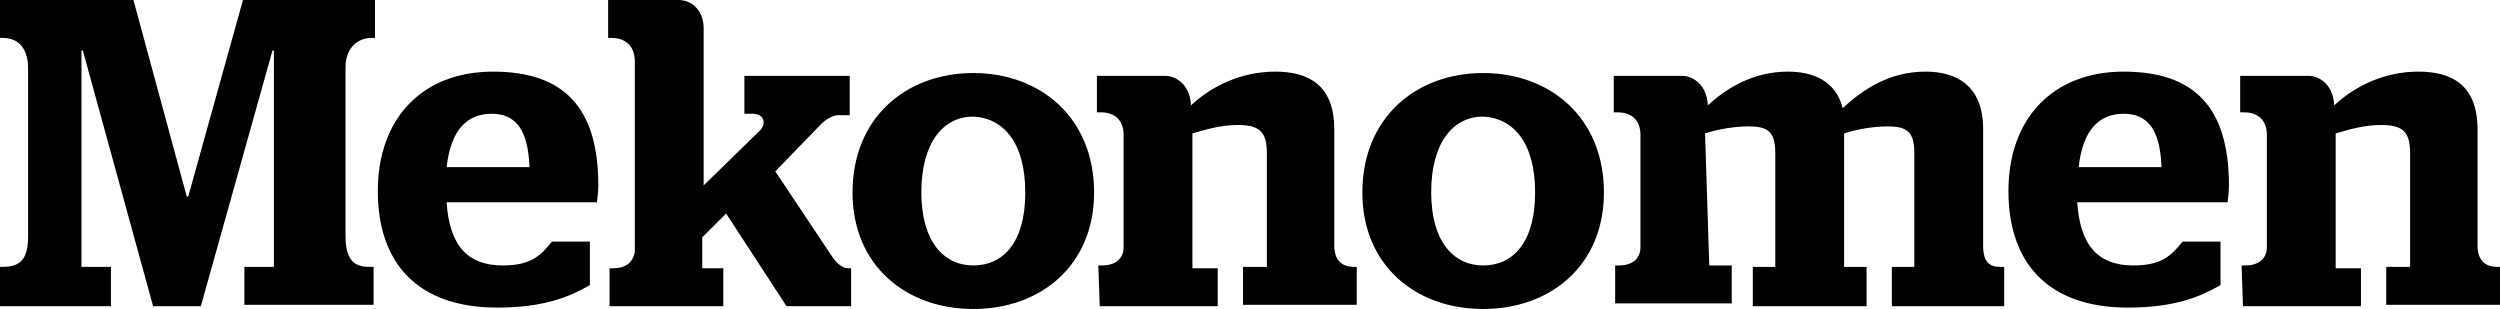
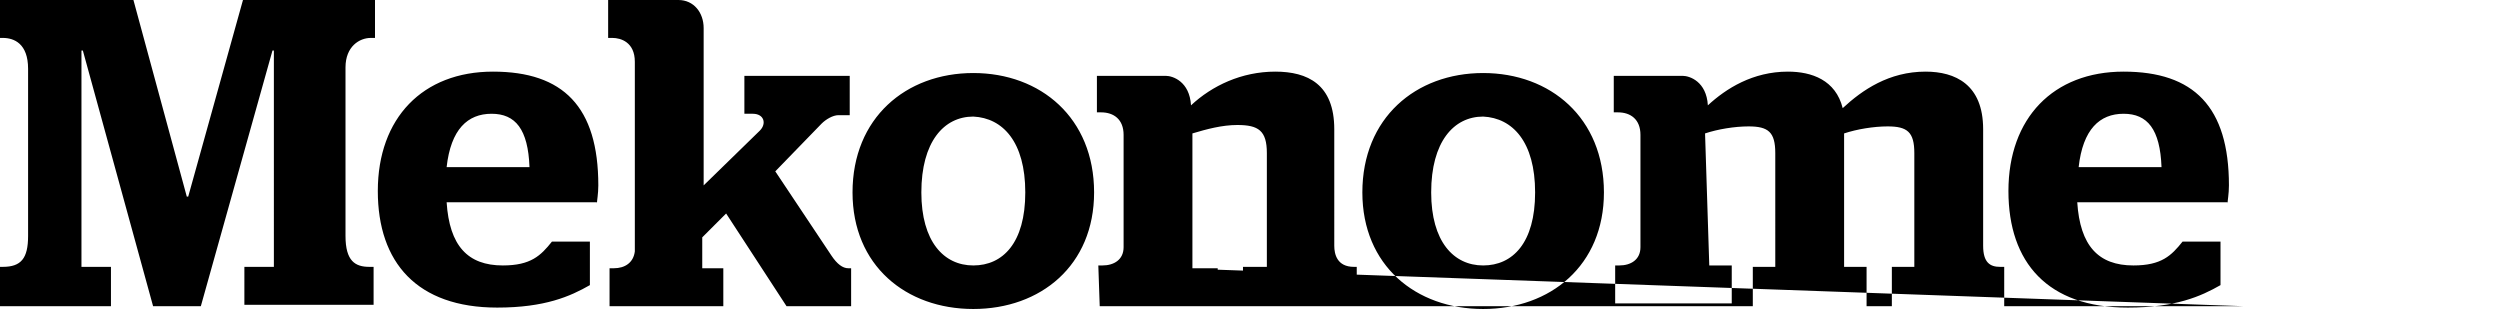
<svg xmlns="http://www.w3.org/2000/svg" xmlns:ns1="http://www.bohemiancoding.com/sketch/ns" version="1.1" id="Layer_1" x="0px" y="0px" viewBox="0 0 178 22" style="enable-background:new 0 0 178 22;" xml:space="preserve">
  <g id="Till-Avensia" ns1:type="MSPage">
    <g id="_x2F_dev-assets_x2F_mekonomen-logo" ns1:type="MSArtboardGroup">
-       <path id="logo_mekonomen" ns1:type="MSShapeGroup" d="M0,19h0.2C1.5,19,2,18.4,2,16.8V4.9c0-1.8-1-2.2-1.8-2.2H0V0h9.5l3.8,14    h0.1l3.9-14h9.4v2.7h-0.3c-0.8,0-1.8,0.6-1.8,2.1v12c0,1.8,0.7,2.2,1.7,2.2h0.3v2.7h-9.2V19h2.1V3.6h-0.1l-5.1,18.2h-3.4l-5-18.2    H5.8V19h2.1v2.8H0V19L0,19z M31.8,11.9c0.3-2.7,1.5-3.8,3.2-3.8c1.7,0,2.6,1.1,2.7,3.8H31.8L31.8,11.9z M42.5,14.5    c0-0.2,0.1-0.7,0.1-1.3c0-5.6-2.5-8.1-7.5-8.1c-5,0-8.2,3.3-8.2,8.5c0,5.1,2.8,8.3,8.5,8.3c3.4,0,5.2-0.8,6.6-1.6v-3.1h-2.7    c-0.8,1-1.5,1.7-3.5,1.7c-2.5,0-3.8-1.4-4-4.5H42.5L42.5,14.5z M60.4,19.1c-0.4,0-0.8-0.3-1.2-0.9l-4-6l3.3-3.4    c0.3-0.3,0.8-0.6,1.2-0.6h0.8V5.4H53v2.7h0.6c0.8,0,1,0.7,0.5,1.2l-4,3.9V2c0-1.1-0.7-2-1.8-2h-5v2.7h0.3c0.6,0,1.6,0.3,1.6,1.7    v13.5c-0.1,0.8-0.7,1.2-1.5,1.2h-0.3v2.7h8.1v-2.7h-1.5v-2.2l1.7-1.7l4.3,6.6h4.6v-2.7L60.4,19.1L60.4,19.1z M73,13.7    c0,3.6-1.6,5.2-3.7,5.2c-2.1,0-3.7-1.7-3.7-5.2c0-3.6,1.6-5.4,3.7-5.4C71.4,8.4,73,10.1,73,13.7L73,13.7z M60.7,13.7    c0,5.2,3.8,8.3,8.6,8.3c4.8,0,8.6-3.1,8.6-8.3c0-5.3-3.8-8.5-8.6-8.5C64.5,5.2,60.7,8.4,60.7,13.7L60.7,13.7z M78.3,21.8h8.4v-2.7    h-1.8V9.5c1-0.3,2.1-0.6,3.2-0.6c1.5,0,2.1,0.4,2.1,2v8.1h-1.7v2.7h8.1v-2.7h-0.2c-1.2,0-1.4-0.9-1.4-1.5V9.2    c0-3.2-1.9-4.1-4.2-4.1c-2.4,0-4.5,1-6,2.4c-0.1-1.7-1.3-2.1-1.8-2.1h-4.9v2.6h0.3c0.9,0,1.6,0.5,1.6,1.6v8c0,0.9-0.7,1.3-1.5,1.3    h-0.3L78.3,21.8L78.3,21.8z M159.7,21.8h8.4v-2.7h-1.8V9.5c1-0.3,2.1-0.6,3.2-0.6c1.5,0,2.1,0.4,2.1,2v8.1h-1.7v2.7h8.1v-2.7h-0.2    c-1.2,0-1.4-0.9-1.4-1.5V9.2c0-3.2-1.9-4.1-4.2-4.1c-2.4,0-4.5,1-6,2.4c-0.1-1.7-1.3-2.1-1.8-2.1h-4.9v2.6h0.3    c0.9,0,1.6,0.5,1.6,1.6v8c0,0.9-0.7,1.3-1.5,1.3h-0.3L159.7,21.8L159.7,21.8z M109.3,13.7c0,3.6-1.6,5.2-3.7,5.2    c-2.1,0-3.7-1.7-3.7-5.2c0-3.6,1.6-5.4,3.7-5.4C107.7,8.4,109.3,10.1,109.3,13.7L109.3,13.7z M97,13.7c0,5.2,3.8,8.3,8.6,8.3    c4.8,0,8.6-3.1,8.6-8.3c0-5.3-3.8-8.5-8.6-8.5C100.8,5.2,97,8.4,97,13.7L97,13.7z M121.4,9.5c0.9-0.3,2.1-0.5,3.1-0.5    c1.4,0,1.9,0.4,1.9,1.9V19h-1.6v2.8h8.1V19h-1.6V9.5c0.9-0.3,2.1-0.5,3.1-0.5c1.4,0,1.9,0.4,1.9,1.9V19h-1.6v2.8h8V19h-0.3    c-0.7,0-1.2-0.3-1.2-1.5V9.2c0-3.2-2-4.1-4.1-4.1c-2.6,0-4.5,1.3-5.9,2.6c-0.5-2-2.2-2.6-3.9-2.6c-2.5,0-4.4,1.2-5.7,2.4v0    c-0.1-1.7-1.3-2.1-1.8-2.1h-4.9v2.6h0.3c0.9,0,1.6,0.5,1.6,1.6v8c0,0.9-0.7,1.3-1.5,1.3h-0.3v2.7h8.3v-2.7h-1.6L121.4,9.5    L121.4,9.5L121.4,9.5z M148,11.9c0.3-2.7,1.5-3.8,3.2-3.8c1.7,0,2.6,1.1,2.7,3.8H148L148,11.9z M158.6,14.5c0-0.2,0.1-0.7,0.1-1.3    c0-5.6-2.5-8.1-7.5-8.1c-5,0-8.2,3.3-8.2,8.5c0,5.1,2.8,8.3,8.5,8.3c3.4,0,5.2-0.8,6.6-1.6v-3.1h-2.7c-0.8,1-1.5,1.7-3.5,1.7    c-2.5,0-3.8-1.4-4-4.5H158.6L158.6,14.5z" />
+       <path id="logo_mekonomen" ns1:type="MSShapeGroup" d="M0,19h0.2C1.5,19,2,18.4,2,16.8V4.9c0-1.8-1-2.2-1.8-2.2H0V0h9.5l3.8,14    h0.1l3.9-14h9.4v2.7h-0.3c-0.8,0-1.8,0.6-1.8,2.1v12c0,1.8,0.7,2.2,1.7,2.2h0.3v2.7h-9.2V19h2.1V3.6h-0.1l-5.1,18.2h-3.4l-5-18.2    H5.8V19h2.1v2.8H0V19L0,19z M31.8,11.9c0.3-2.7,1.5-3.8,3.2-3.8c1.7,0,2.6,1.1,2.7,3.8H31.8L31.8,11.9z M42.5,14.5    c0-0.2,0.1-0.7,0.1-1.3c0-5.6-2.5-8.1-7.5-8.1c-5,0-8.2,3.3-8.2,8.5c0,5.1,2.8,8.3,8.5,8.3c3.4,0,5.2-0.8,6.6-1.6v-3.1h-2.7    c-0.8,1-1.5,1.7-3.5,1.7c-2.5,0-3.8-1.4-4-4.5H42.5L42.5,14.5z M60.4,19.1c-0.4,0-0.8-0.3-1.2-0.9l-4-6l3.3-3.4    c0.3-0.3,0.8-0.6,1.2-0.6h0.8V5.4H53v2.7h0.6c0.8,0,1,0.7,0.5,1.2l-4,3.9V2c0-1.1-0.7-2-1.8-2h-5v2.7h0.3c0.6,0,1.6,0.3,1.6,1.7    v13.5c-0.1,0.8-0.7,1.2-1.5,1.2h-0.3v2.7h8.1v-2.7h-1.5v-2.2l1.7-1.7l4.3,6.6h4.6v-2.7L60.4,19.1L60.4,19.1z M73,13.7    c0,3.6-1.6,5.2-3.7,5.2c-2.1,0-3.7-1.7-3.7-5.2c0-3.6,1.6-5.4,3.7-5.4C71.4,8.4,73,10.1,73,13.7L73,13.7z M60.7,13.7    c0,5.2,3.8,8.3,8.6,8.3c4.8,0,8.6-3.1,8.6-8.3c0-5.3-3.8-8.5-8.6-8.5C64.5,5.2,60.7,8.4,60.7,13.7L60.7,13.7z M78.3,21.8h8.4v-2.7    h-1.8V9.5c1-0.3,2.1-0.6,3.2-0.6c1.5,0,2.1,0.4,2.1,2v8.1h-1.7v2.7h8.1v-2.7h-0.2c-1.2,0-1.4-0.9-1.4-1.5V9.2    c0-3.2-1.9-4.1-4.2-4.1c-2.4,0-4.5,1-6,2.4c-0.1-1.7-1.3-2.1-1.8-2.1h-4.9v2.6h0.3c0.9,0,1.6,0.5,1.6,1.6v8c0,0.9-0.7,1.3-1.5,1.3    h-0.3L78.3,21.8L78.3,21.8z h8.4v-2.7h-1.8V9.5c1-0.3,2.1-0.6,3.2-0.6c1.5,0,2.1,0.4,2.1,2v8.1h-1.7v2.7h8.1v-2.7h-0.2    c-1.2,0-1.4-0.9-1.4-1.5V9.2c0-3.2-1.9-4.1-4.2-4.1c-2.4,0-4.5,1-6,2.4c-0.1-1.7-1.3-2.1-1.8-2.1h-4.9v2.6h0.3    c0.9,0,1.6,0.5,1.6,1.6v8c0,0.9-0.7,1.3-1.5,1.3h-0.3L159.7,21.8L159.7,21.8z M109.3,13.7c0,3.6-1.6,5.2-3.7,5.2    c-2.1,0-3.7-1.7-3.7-5.2c0-3.6,1.6-5.4,3.7-5.4C107.7,8.4,109.3,10.1,109.3,13.7L109.3,13.7z M97,13.7c0,5.2,3.8,8.3,8.6,8.3    c4.8,0,8.6-3.1,8.6-8.3c0-5.3-3.8-8.5-8.6-8.5C100.8,5.2,97,8.4,97,13.7L97,13.7z M121.4,9.5c0.9-0.3,2.1-0.5,3.1-0.5    c1.4,0,1.9,0.4,1.9,1.9V19h-1.6v2.8h8.1V19h-1.6V9.5c0.9-0.3,2.1-0.5,3.1-0.5c1.4,0,1.9,0.4,1.9,1.9V19h-1.6v2.8h8V19h-0.3    c-0.7,0-1.2-0.3-1.2-1.5V9.2c0-3.2-2-4.1-4.1-4.1c-2.6,0-4.5,1.3-5.9,2.6c-0.5-2-2.2-2.6-3.9-2.6c-2.5,0-4.4,1.2-5.7,2.4v0    c-0.1-1.7-1.3-2.1-1.8-2.1h-4.9v2.6h0.3c0.9,0,1.6,0.5,1.6,1.6v8c0,0.9-0.7,1.3-1.5,1.3h-0.3v2.7h8.3v-2.7h-1.6L121.4,9.5    L121.4,9.5L121.4,9.5z M148,11.9c0.3-2.7,1.5-3.8,3.2-3.8c1.7,0,2.6,1.1,2.7,3.8H148L148,11.9z M158.6,14.5c0-0.2,0.1-0.7,0.1-1.3    c0-5.6-2.5-8.1-7.5-8.1c-5,0-8.2,3.3-8.2,8.5c0,5.1,2.8,8.3,8.5,8.3c3.4,0,5.2-0.8,6.6-1.6v-3.1h-2.7c-0.8,1-1.5,1.7-3.5,1.7    c-2.5,0-3.8-1.4-4-4.5H158.6L158.6,14.5z" />
    </g>
  </g>
</svg>